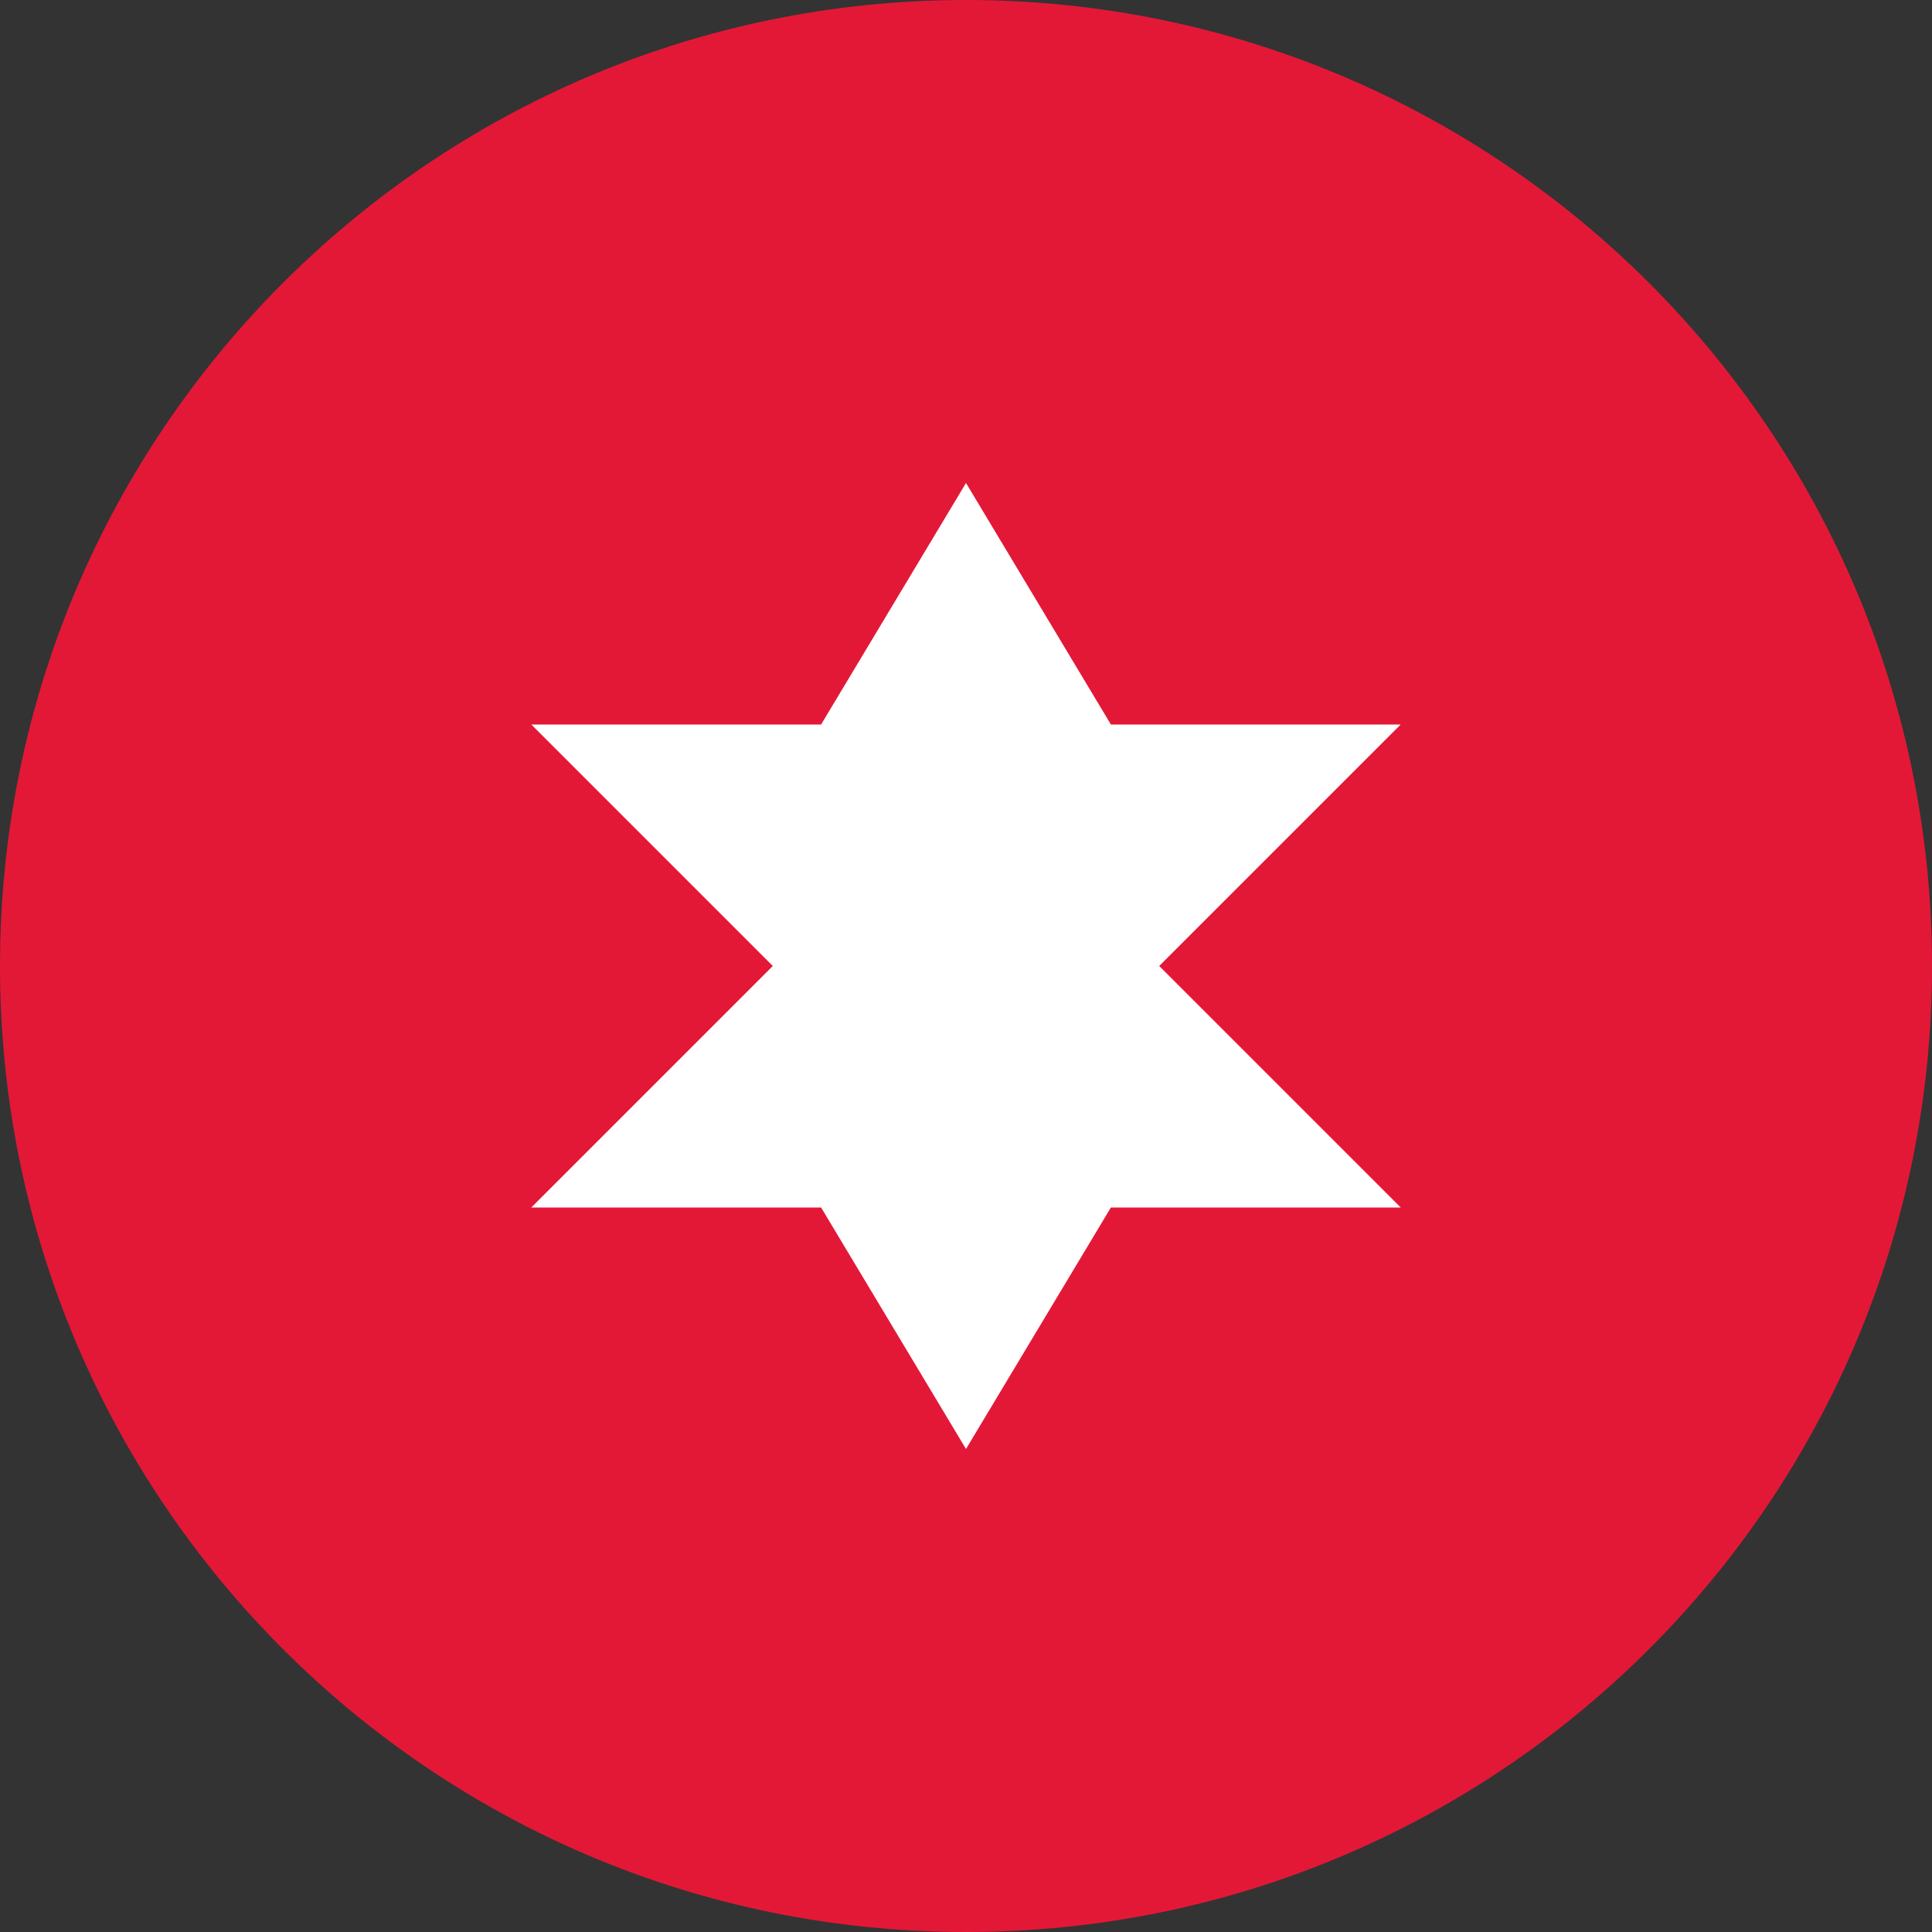
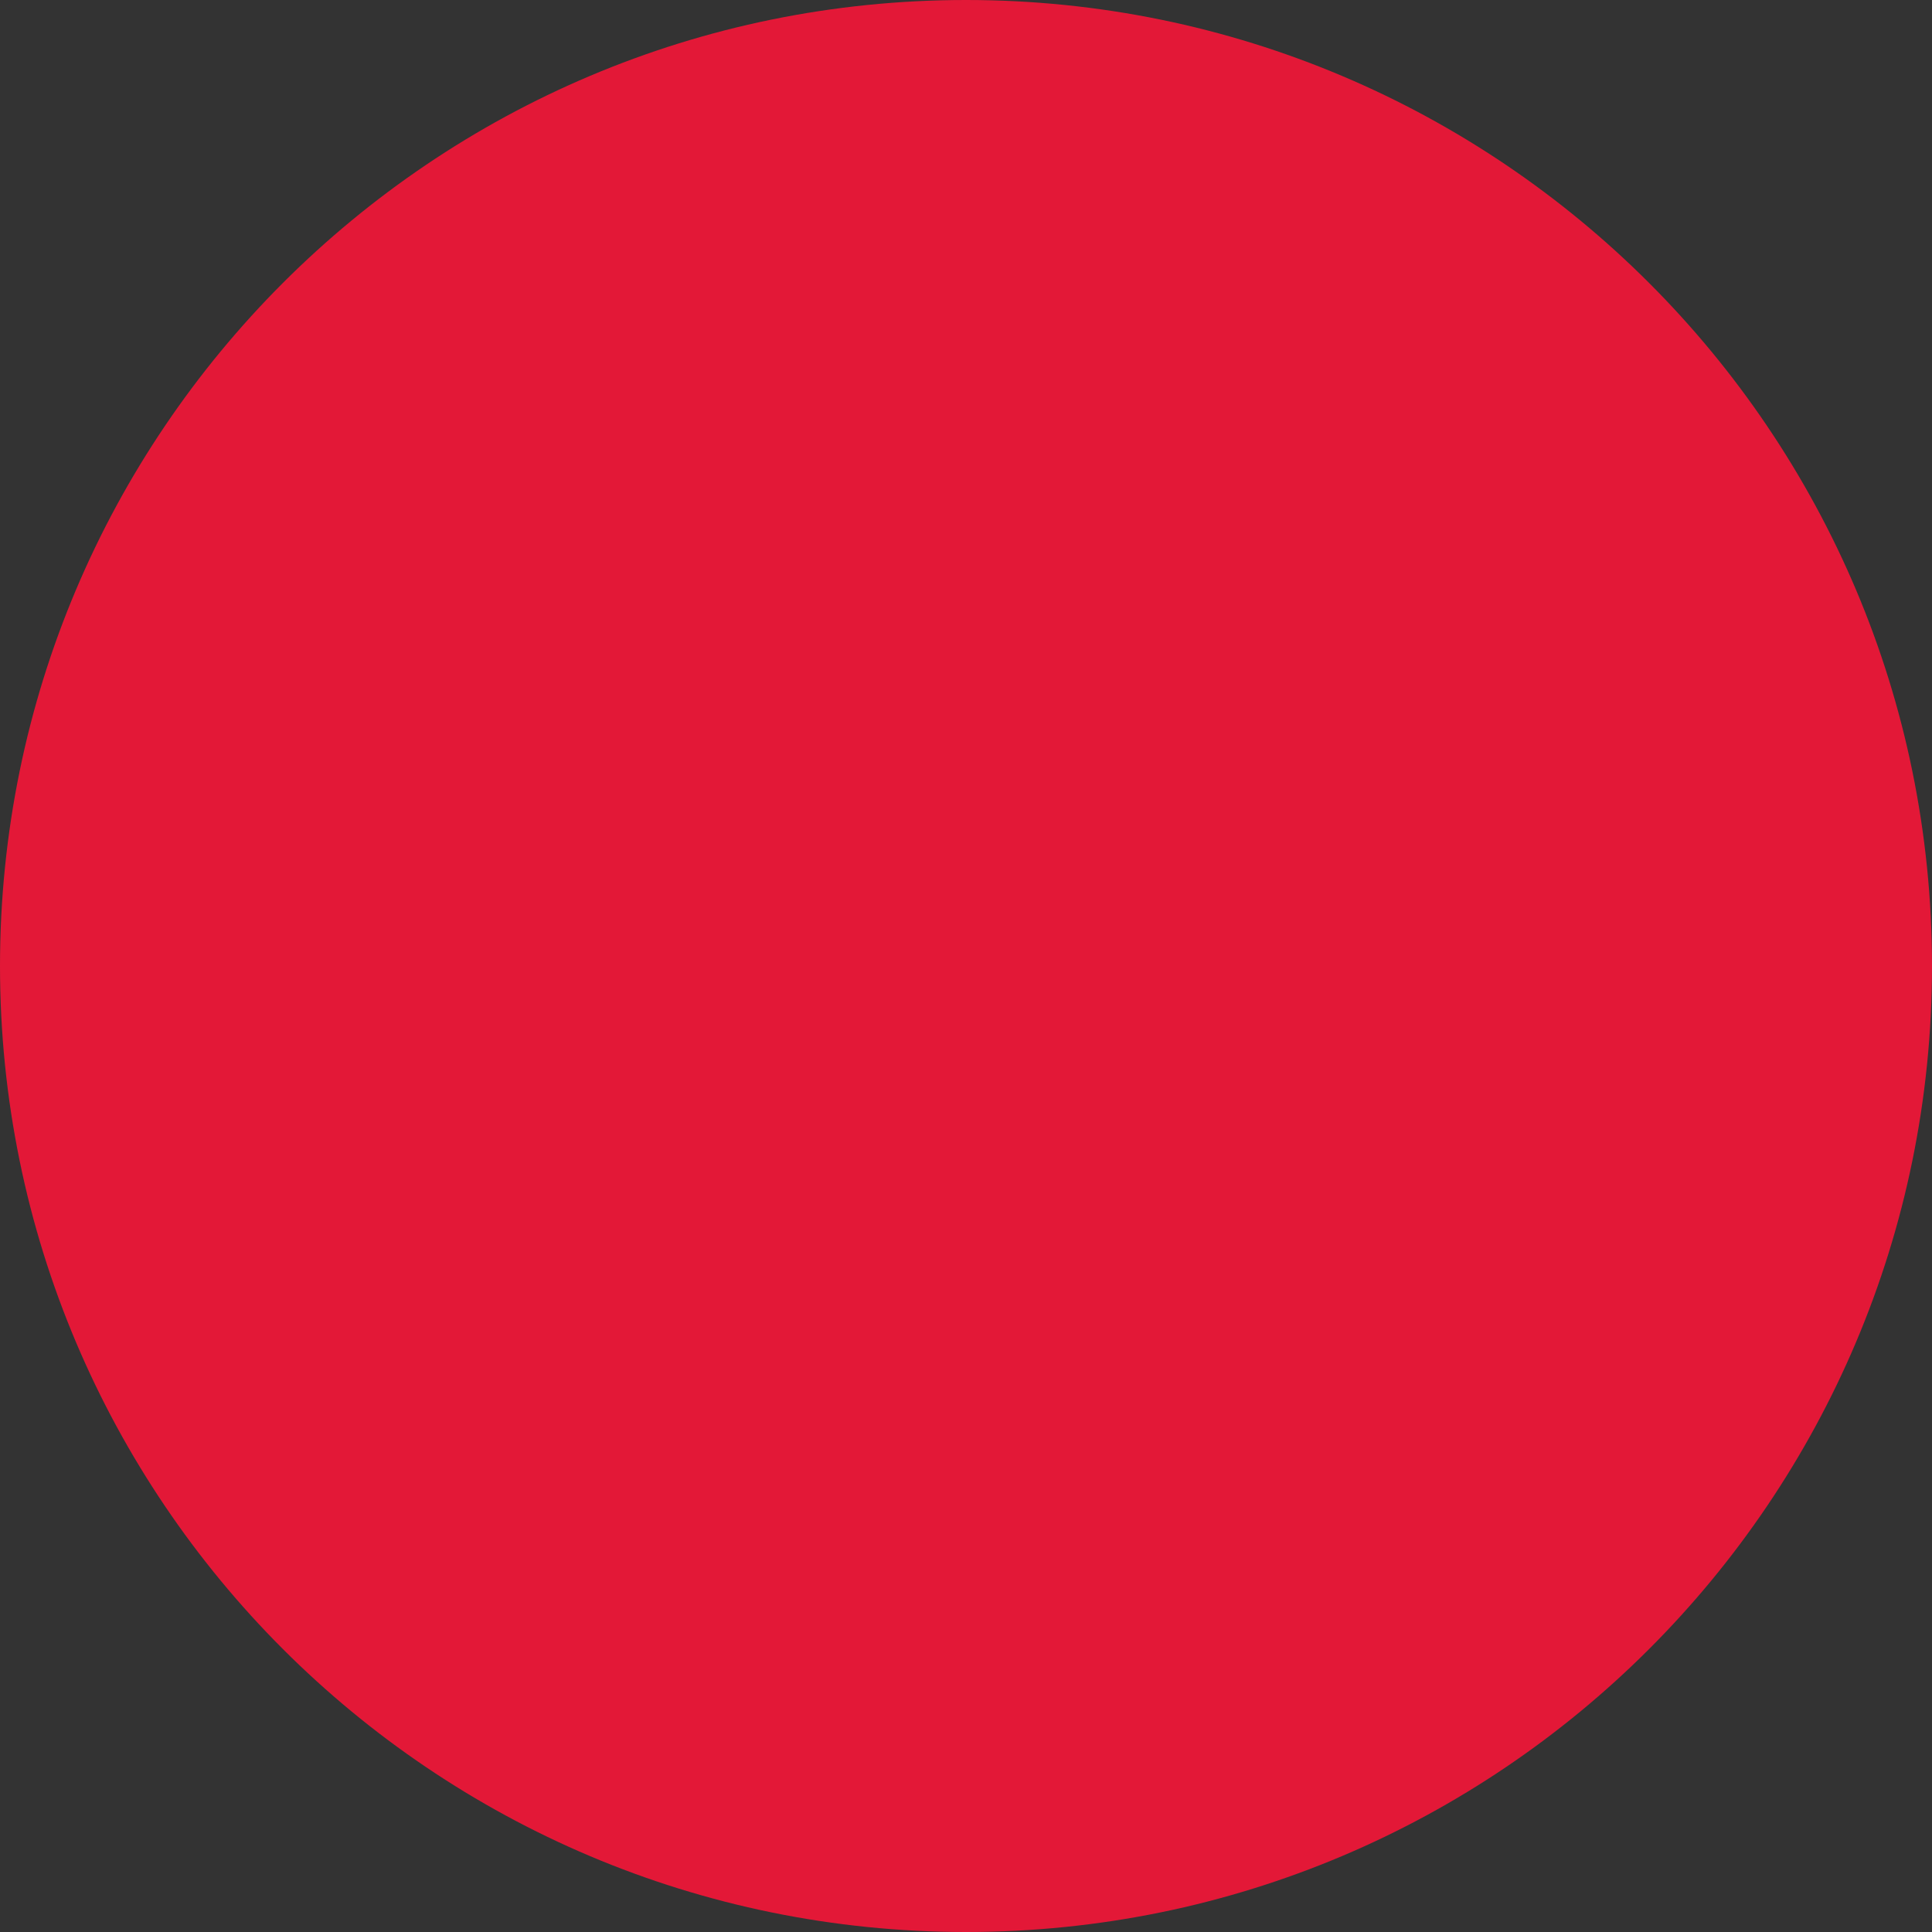
<svg xmlns="http://www.w3.org/2000/svg" width="32" height="32" viewBox="0 0 32 32" fill="none">
  <rect x="0" y="0" width="32" height="32" fill="#333333" stroke="none" />
  <path d="M16 0C24.837 0 32 7.163 32 16C32 24.837 24.837 32 16 32C7.163 32 0 24.837 0 16C0 7.163 7.163 0 16 0Z" fill="#E31837" />
-   <path d="M8.8 12H13.6L16 8L18.4 12H23.2L19.2 16L23.2 20H18.4L16 24L13.6 20H8.8L12.8 16L8.8 12Z" fill="white" />
</svg>